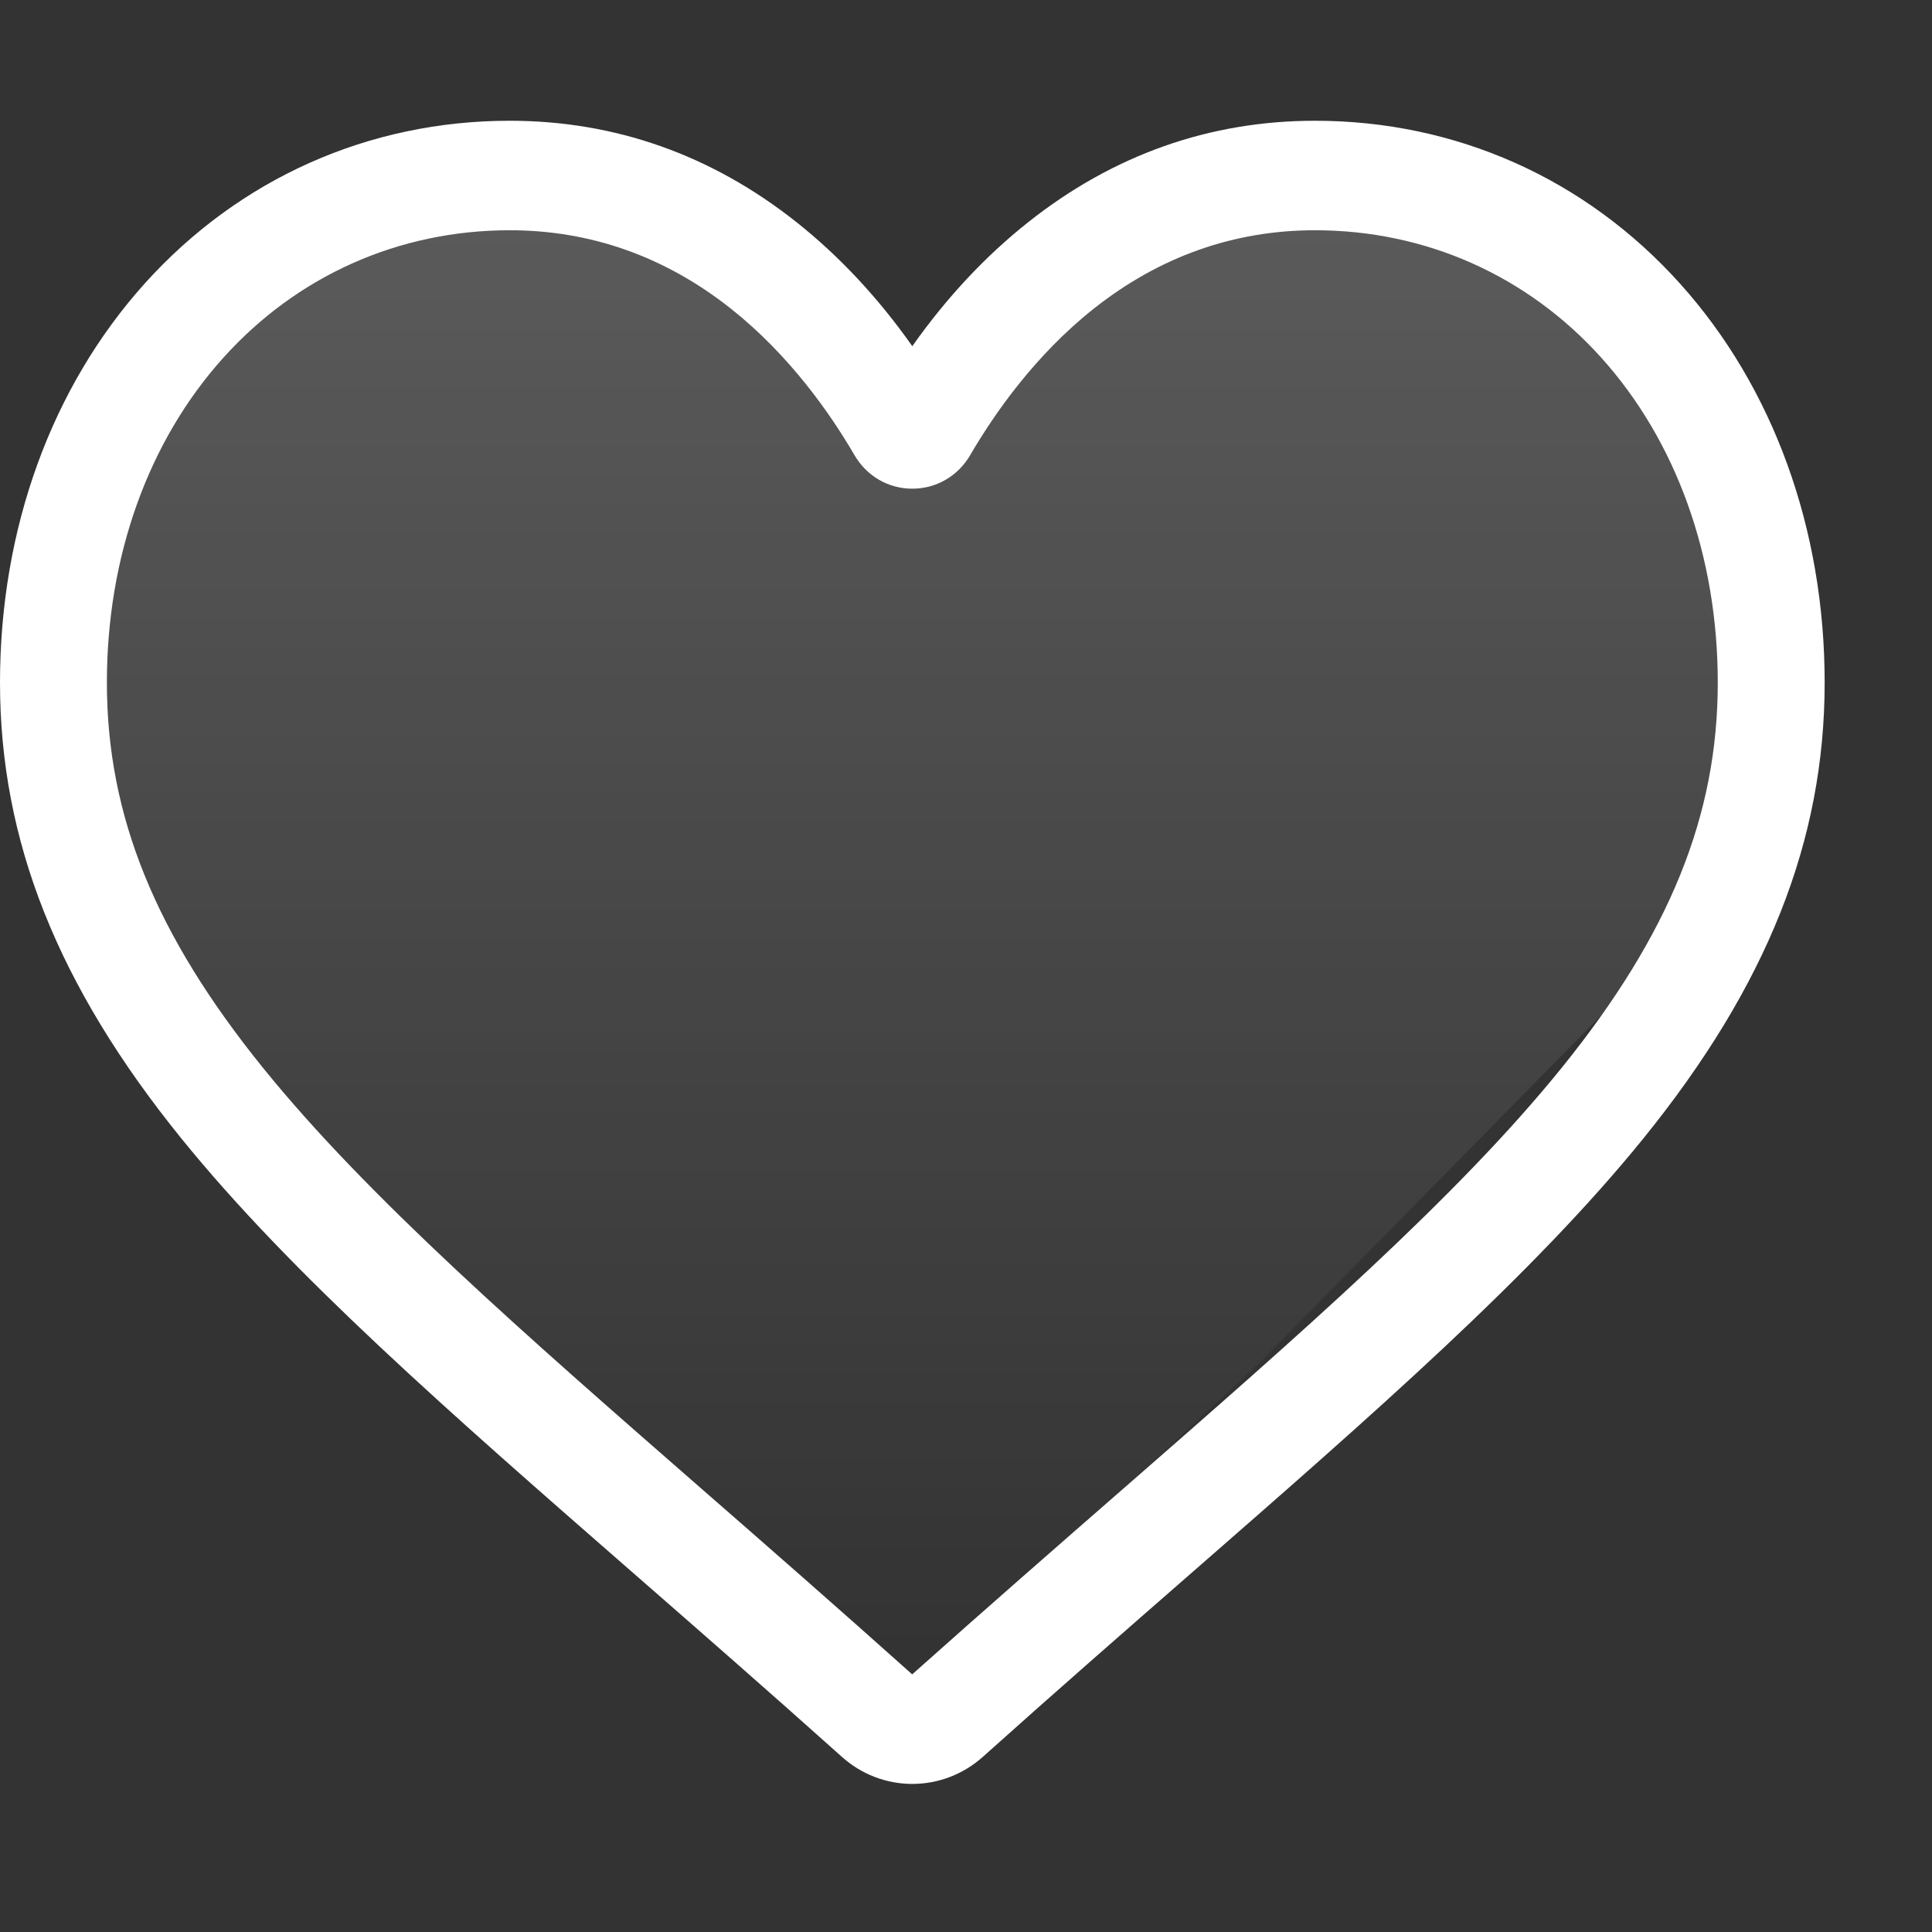
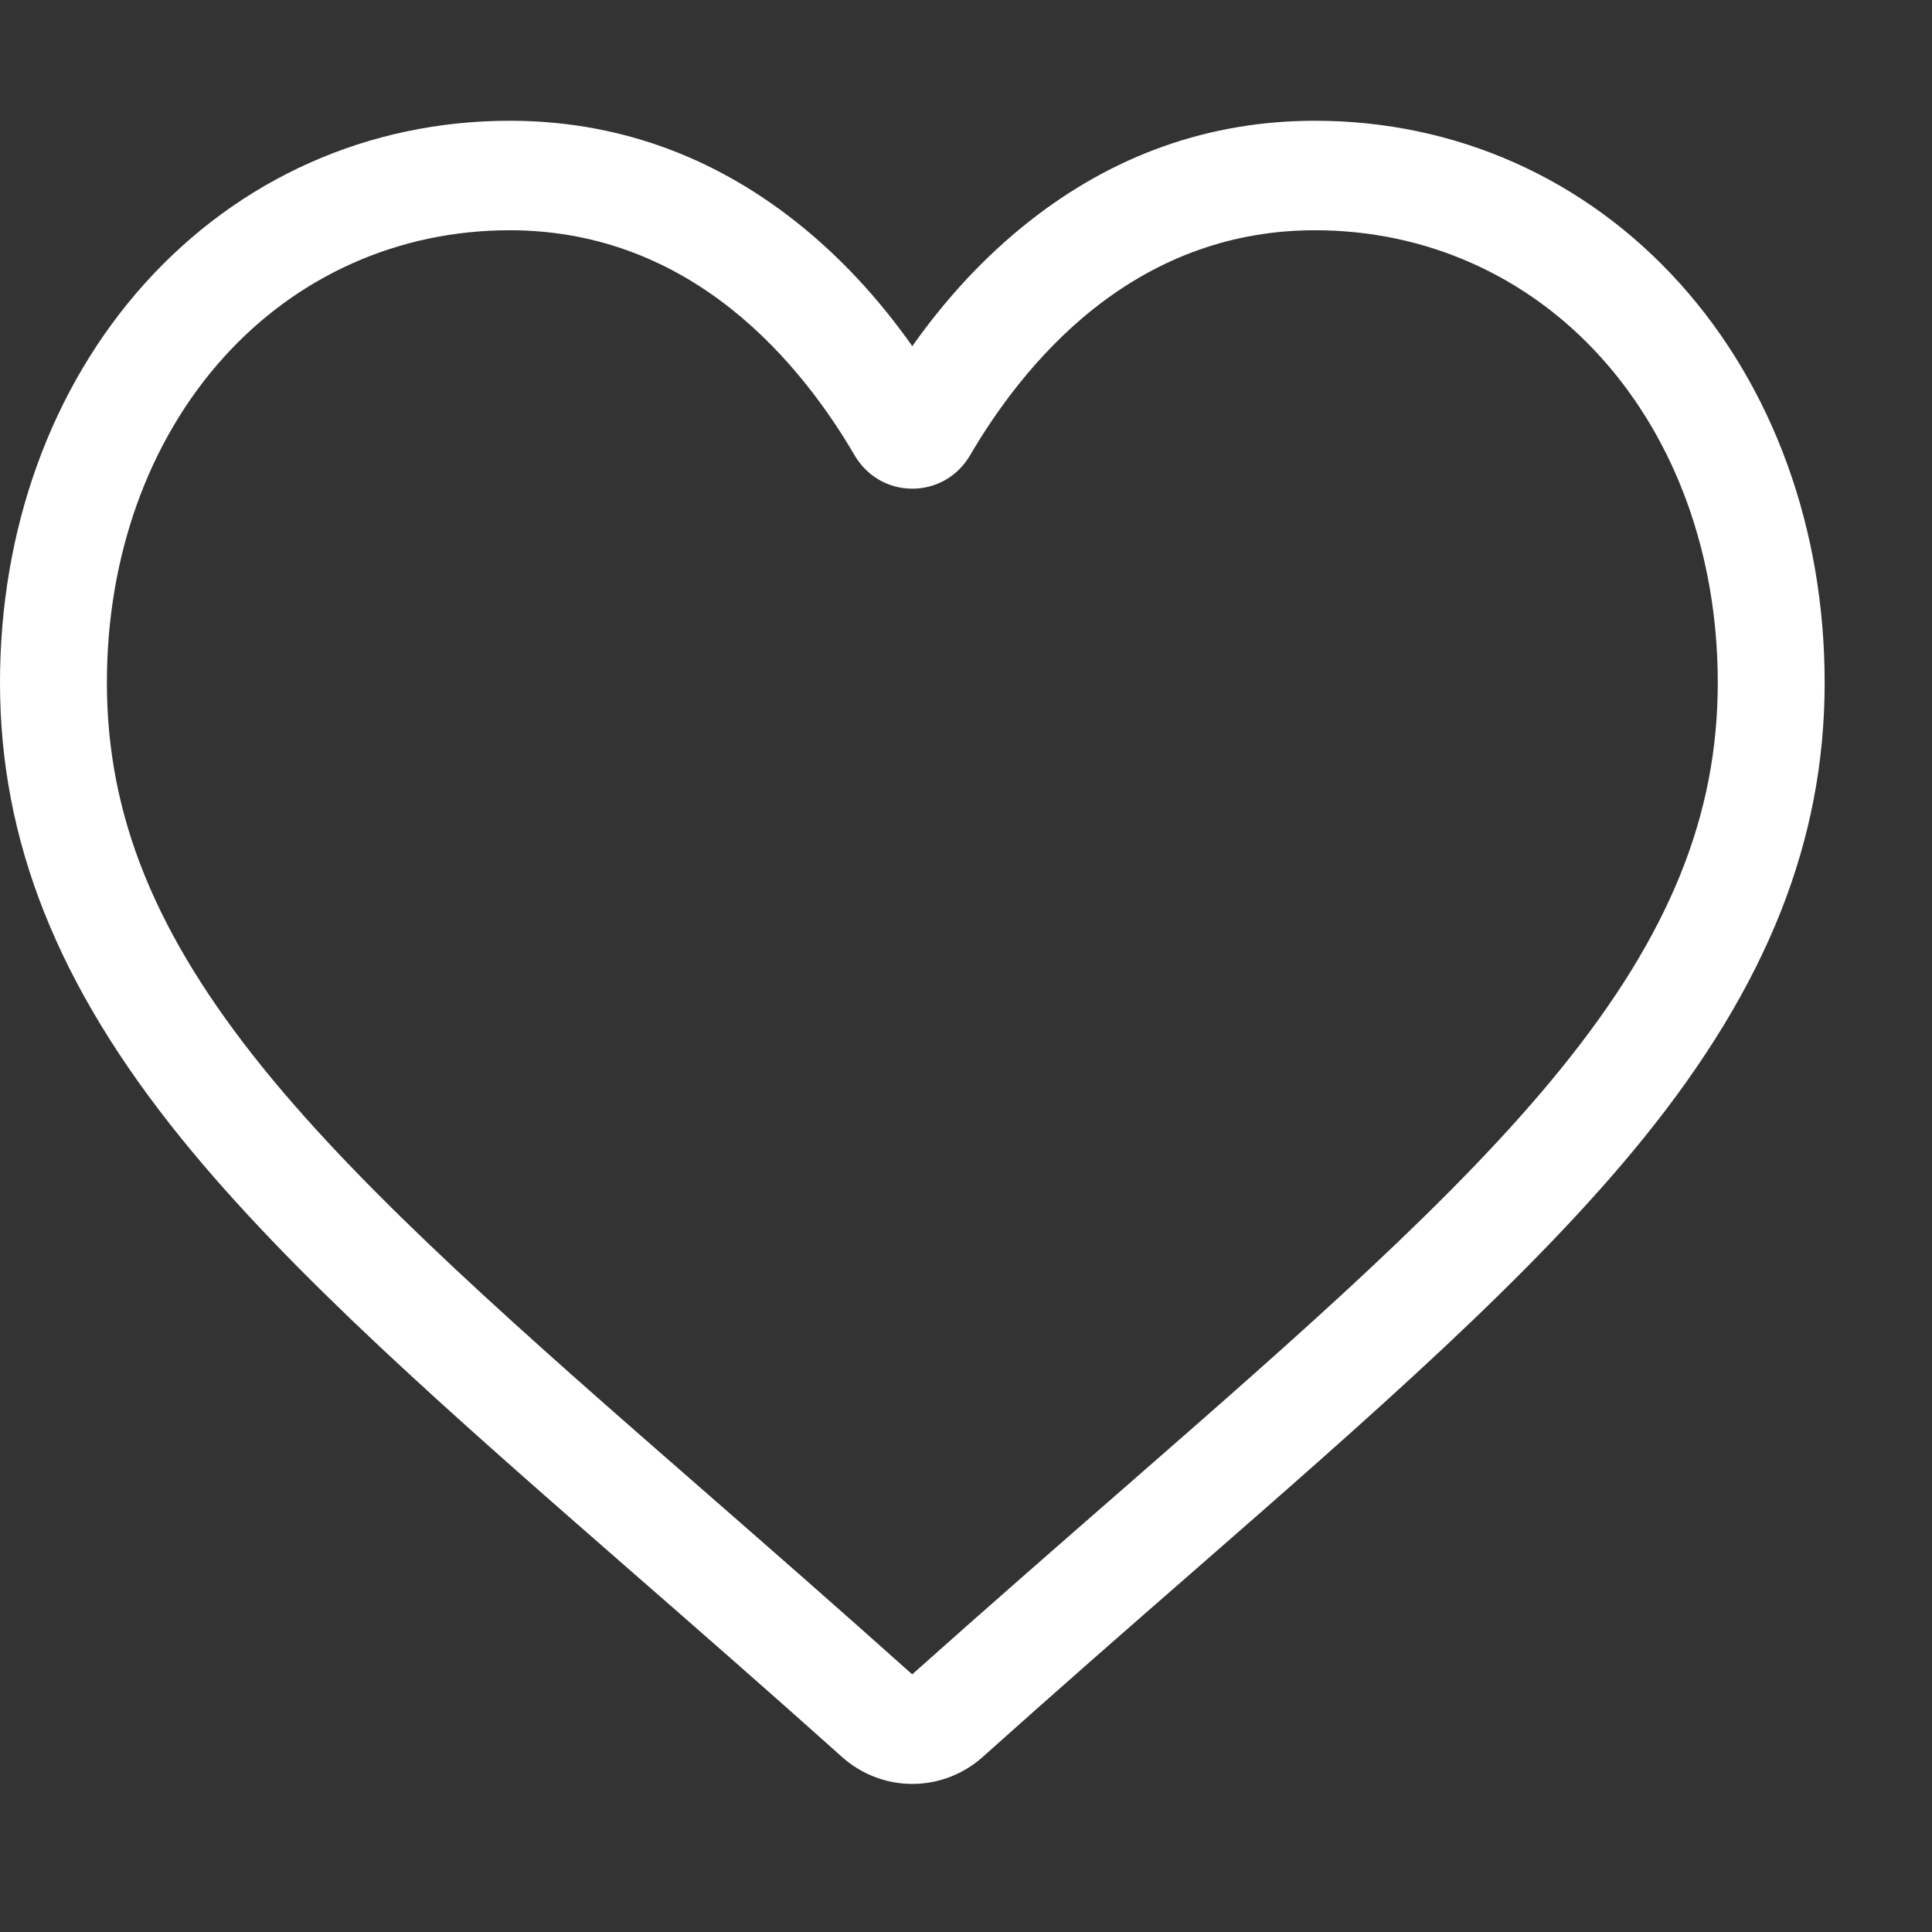
<svg xmlns="http://www.w3.org/2000/svg" width="34" height="34" viewBox="0 0 34 34" fill="none">
  <rect x="0" y="0" width="34" height="34" fill="#333333" stroke="none" />
-   <path opacity="0.2" d="M1 9V14.5C1.787 17.3 10.836 25.167 15.262 29H16.738L22.148 24L29.525 16.5L31 11.5L29.033 6L27.066 4L22.148 3L18.705 5L15.754 7L15.262 7.5L13.295 5L10.344 3H5.918L3.459 6L1 9Z" fill="url(#paint0_linear_659_405)" />
  <path d="M16.055 31.394C15.598 31.394 15.158 31.225 14.814 30.916C13.517 29.754 12.266 28.662 11.163 27.699L11.157 27.694C7.922 24.869 5.129 22.43 3.185 20.027C1.012 17.341 0 14.794 0 12.012C0 9.309 0.905 6.815 2.547 4.989C4.21 3.142 6.49 2.125 8.97 2.125C10.824 2.125 12.522 2.725 14.016 3.909C14.77 4.507 15.453 5.238 16.055 6.092C16.658 5.238 17.341 4.507 18.096 3.909C19.59 2.725 21.287 2.125 23.141 2.125C25.621 2.125 27.902 3.142 29.564 4.989C31.207 6.815 32.111 9.309 32.111 12.012C32.111 14.794 31.099 17.341 28.927 20.027C26.983 22.43 24.189 24.869 20.955 27.693C19.849 28.658 18.597 29.752 17.297 30.917C16.953 31.225 16.512 31.394 16.055 31.394ZM8.97 4.052C7.022 4.052 5.232 4.849 3.93 6.296C2.609 7.764 1.881 9.794 1.881 12.012C1.881 14.352 2.73 16.445 4.633 18.798C6.473 21.072 9.209 23.461 12.377 26.227L12.383 26.232C13.491 27.199 14.746 28.296 16.053 29.466C17.367 28.294 18.625 27.195 19.735 26.227C22.903 23.461 25.639 21.072 27.478 18.798C29.381 16.445 30.23 14.352 30.23 12.012C30.23 9.794 29.502 7.764 28.181 6.296C26.879 4.849 25.089 4.052 23.141 4.052C21.713 4.052 20.403 4.517 19.246 5.434C18.215 6.251 17.497 7.284 17.075 8.007C16.859 8.379 16.478 8.6 16.055 8.6C15.633 8.6 15.252 8.379 15.036 8.007C14.615 7.284 13.896 6.251 12.865 5.434C11.708 4.517 10.398 4.052 8.97 4.052Z" fill="white" />
  <defs>
    <linearGradient id="paint0_linear_659_405" x1="16" y1="3" x2="16" y2="29" gradientUnits="userSpaceOnUse">
      <stop stop-color="white" />
      <stop offset="1" stop-color="white" stop-opacity="0" />
    </linearGradient>
  </defs>
</svg>